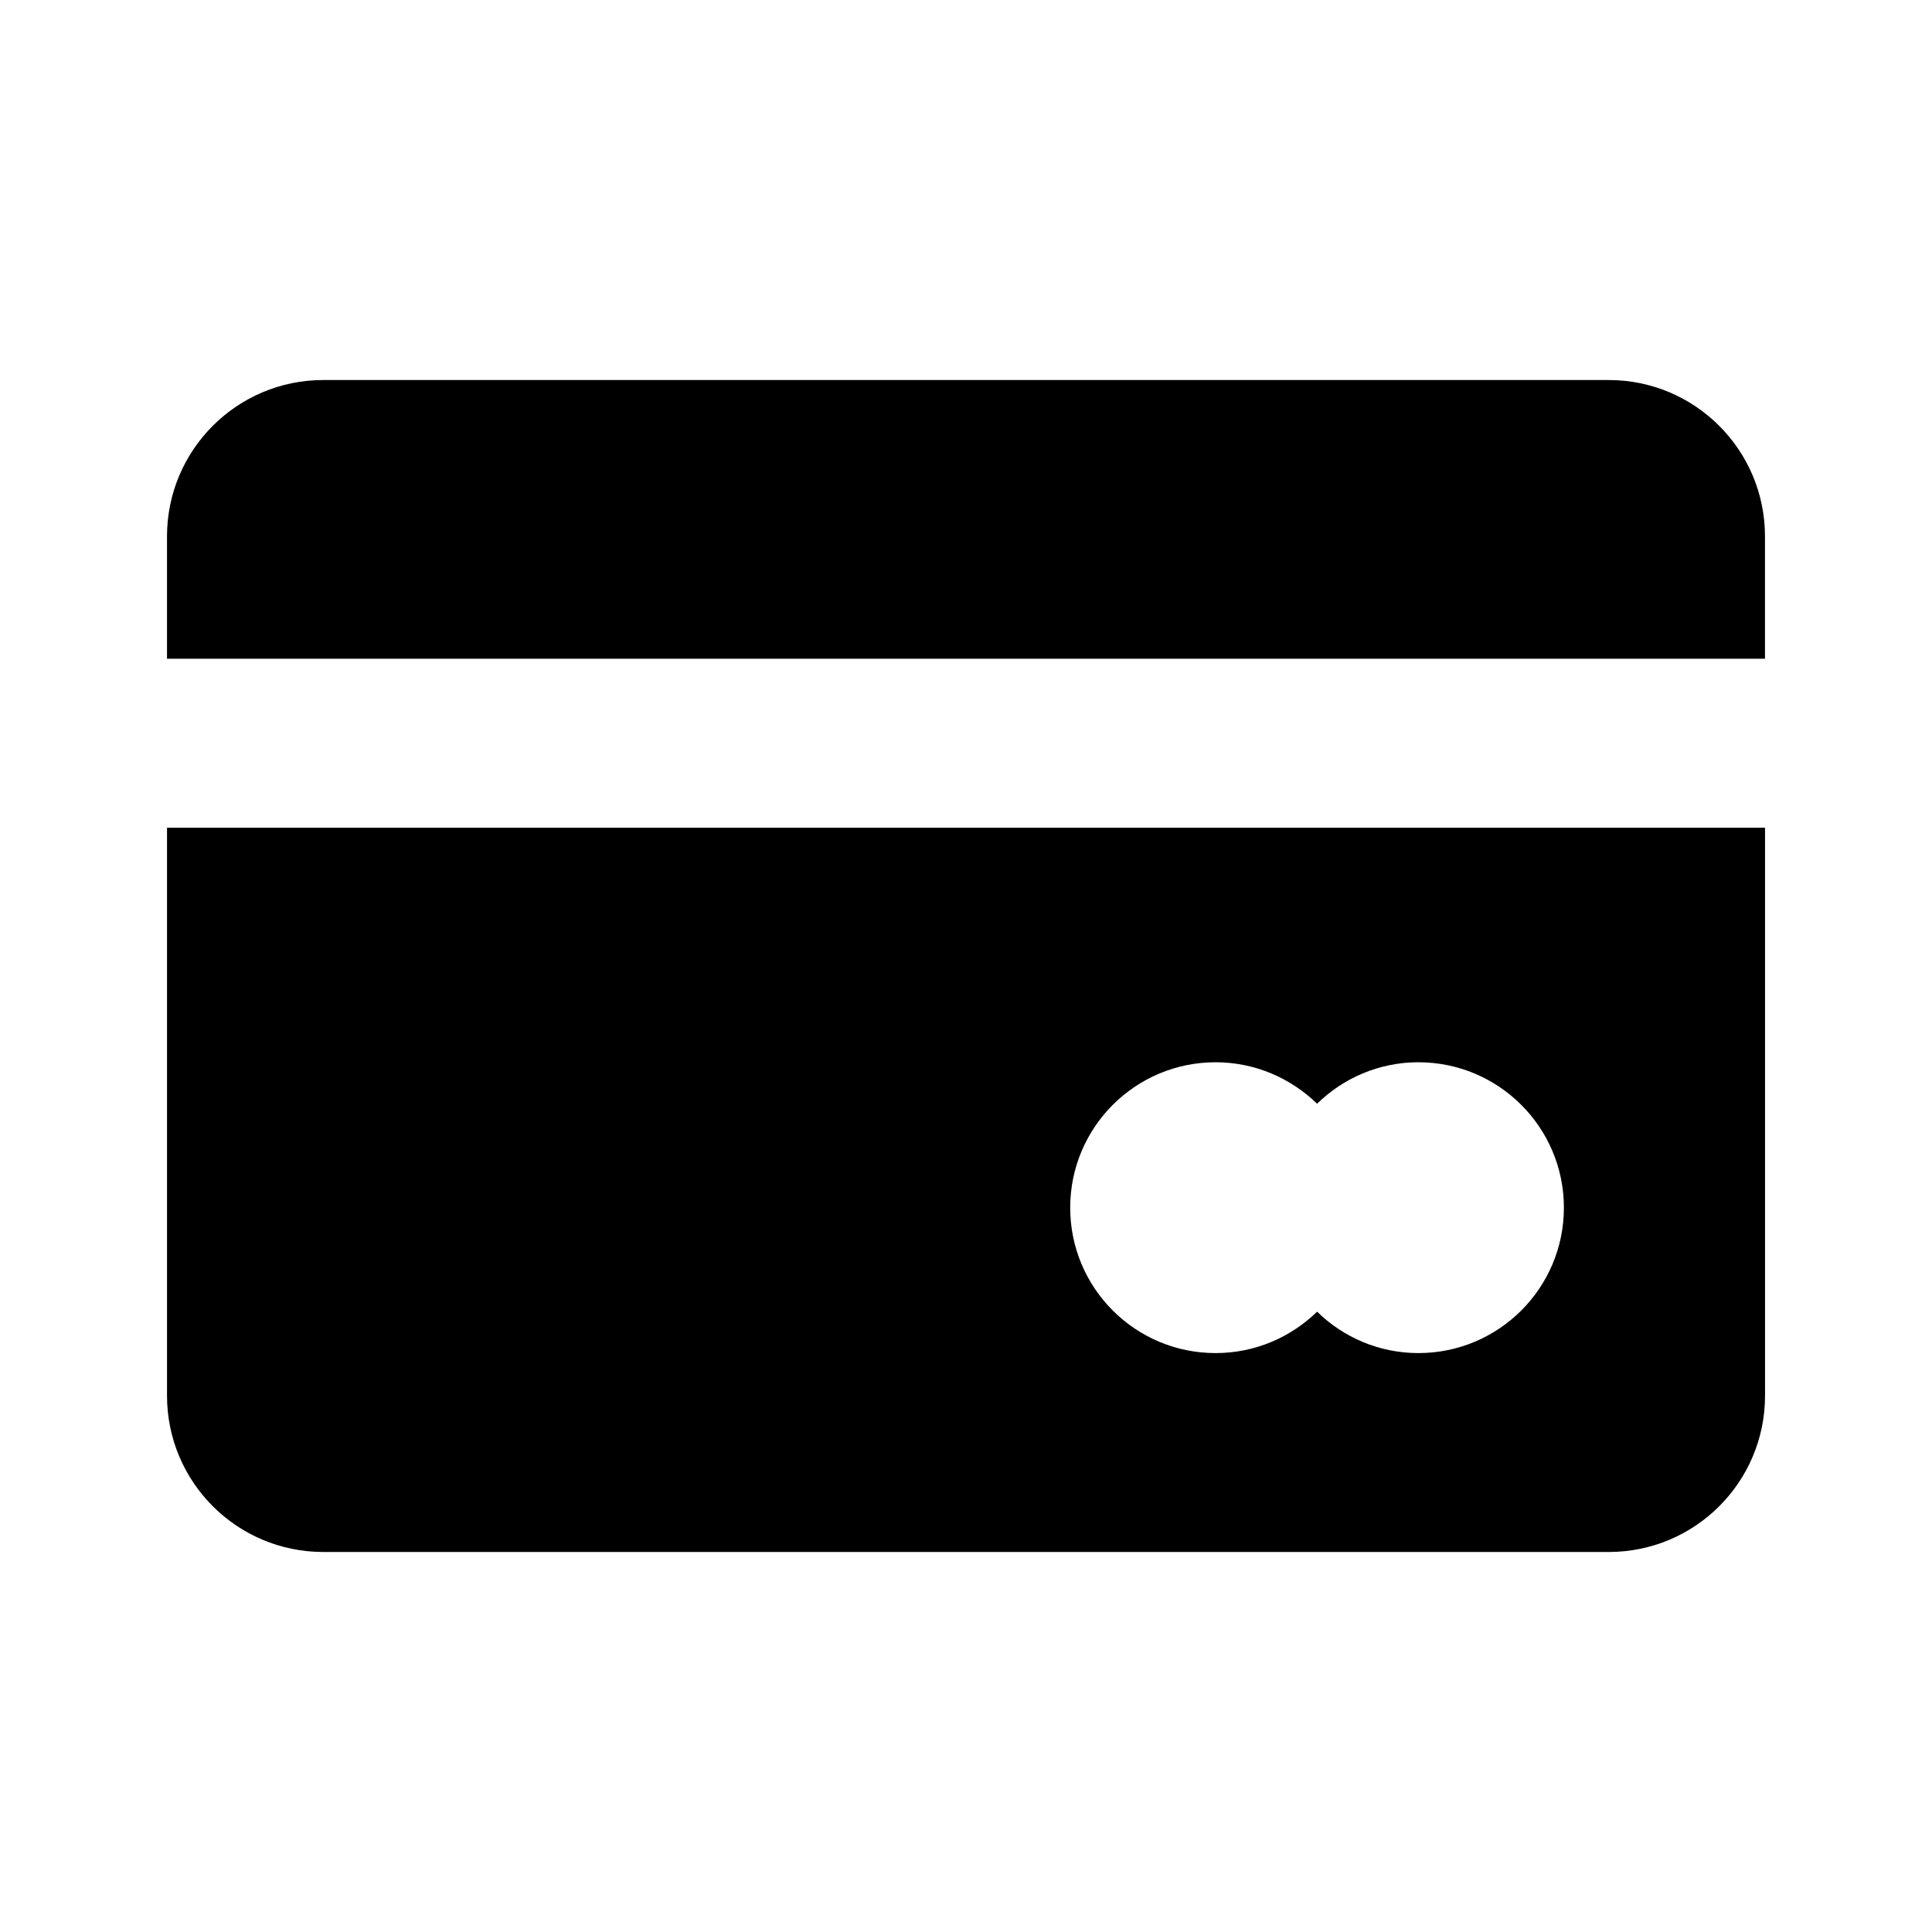
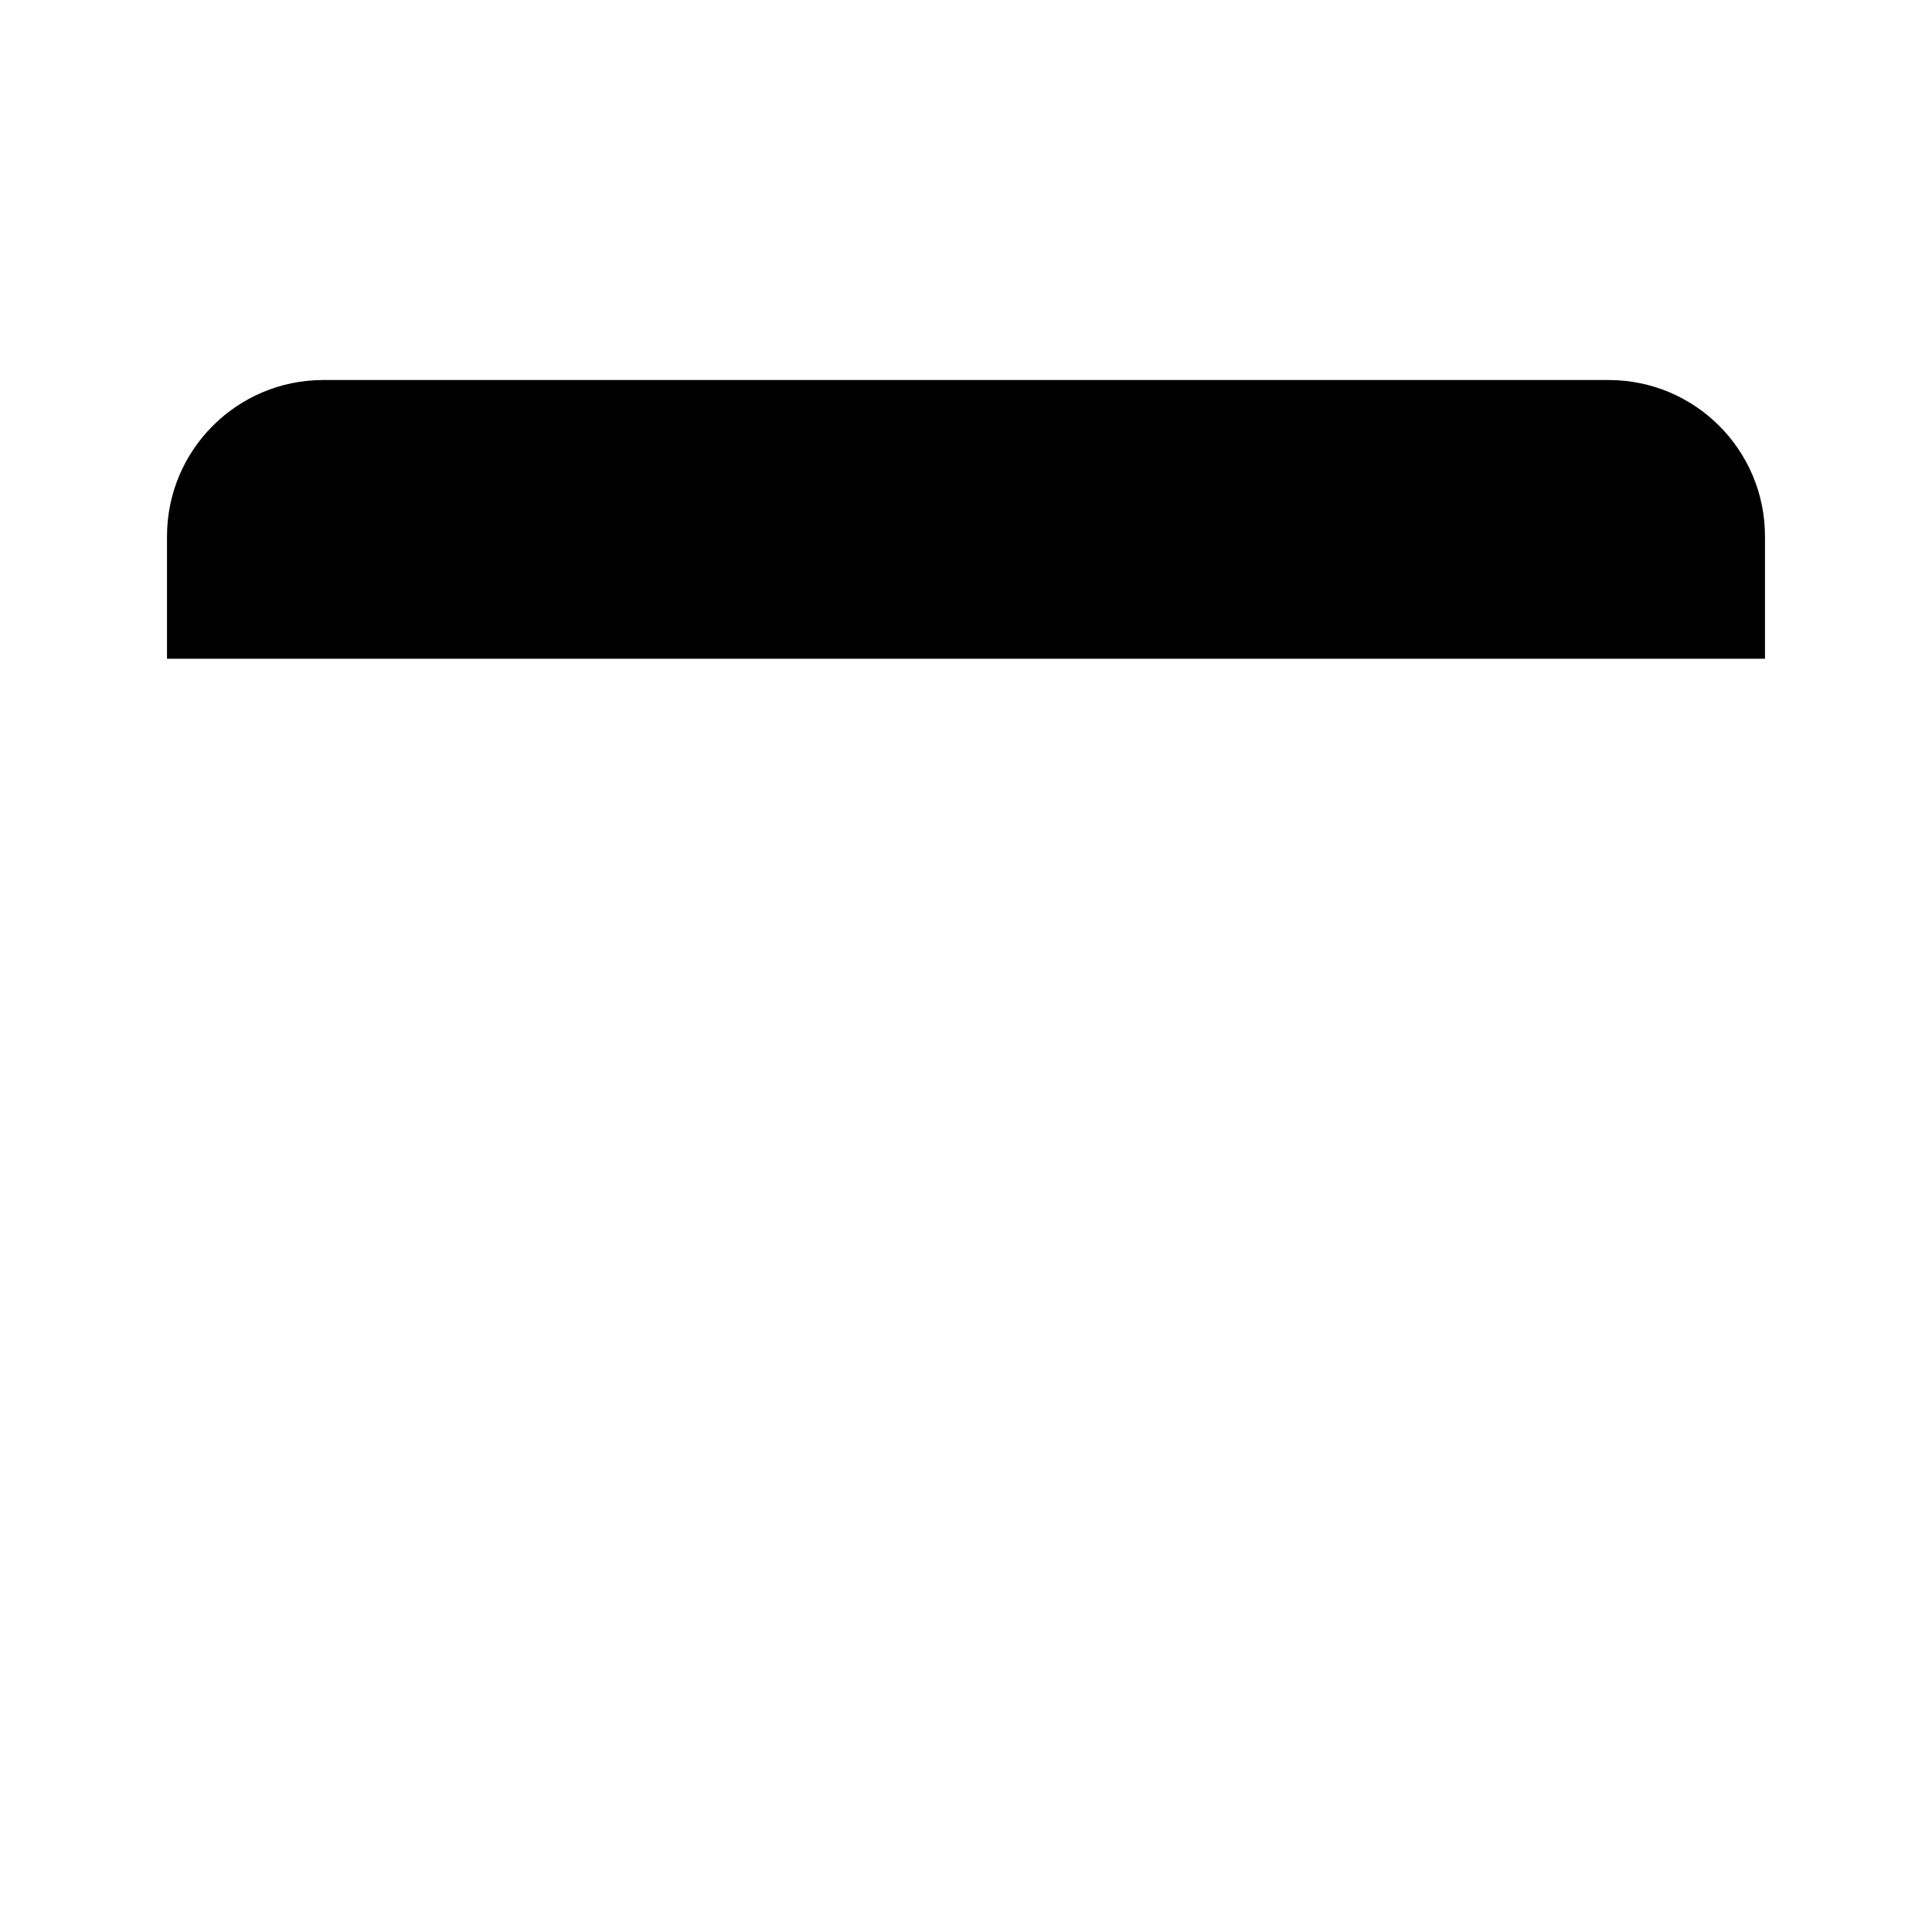
<svg xmlns="http://www.w3.org/2000/svg" fill="#000000" width="800px" height="800px" version="1.1" viewBox="144 144 512 512">
  <g>
-     <path d="m611.74 318.55v-32.402c0-22.891-18.547-41.438-41.422-41.438h-340.64c-22.875 0-41.422 18.547-41.422 41.438v32.418h423.48z" />
-     <path d="m188.26 363.36v150.51c0 22.891 18.547 41.422 41.422 41.422h340.65c22.875 0 41.422-18.531 41.422-41.422v-150.51zm331.63 139.22c-10.453 0-19.934-4.203-26.844-10.973-6.977 6.785-16.422 10.973-26.906 10.973-21.285 0-38.527-17.238-38.527-38.527 0-21.285 17.254-38.543 38.527-38.543 10.484 0 19.934 4.234 26.906 10.988 6.91-6.769 16.391-10.988 26.844-10.988 21.285 0 38.559 17.27 38.559 38.543-0.004 21.289-17.273 38.527-38.559 38.527z" />
+     <path d="m611.74 318.55v-32.402c0-22.891-18.547-41.438-41.422-41.438h-340.64c-22.875 0-41.422 18.547-41.422 41.438v32.418h423.48" />
  </g>
</svg>